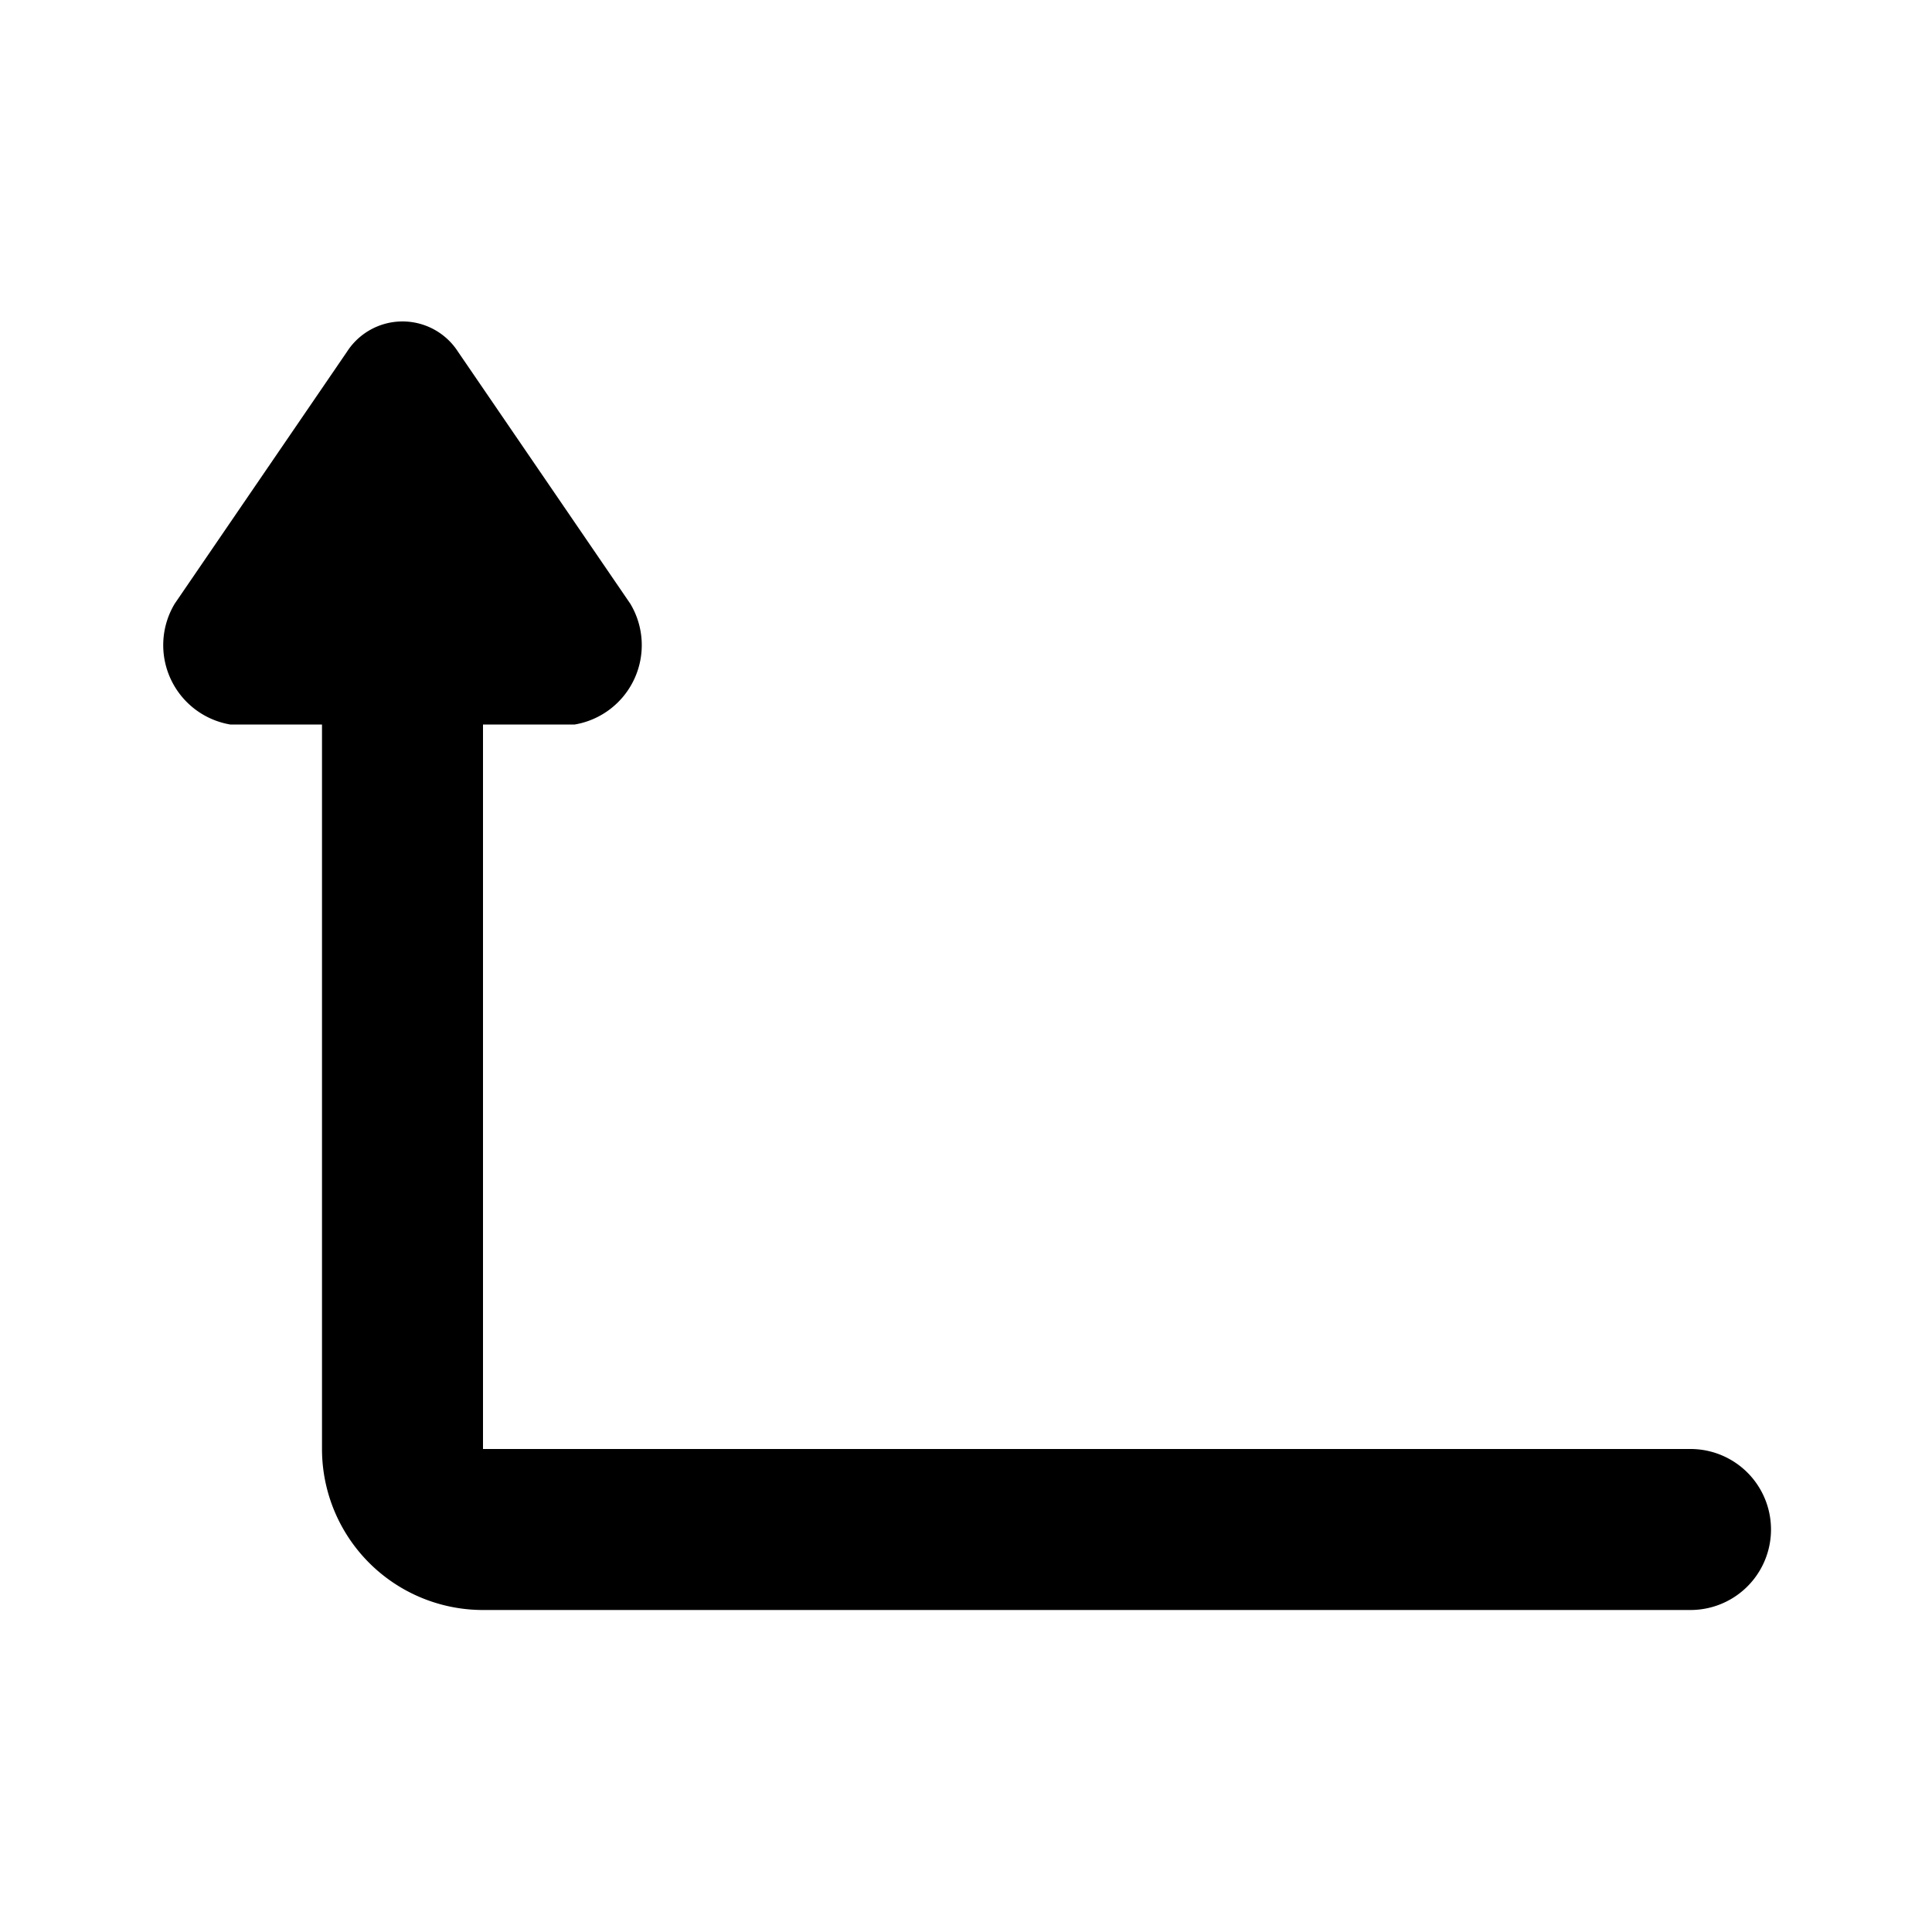
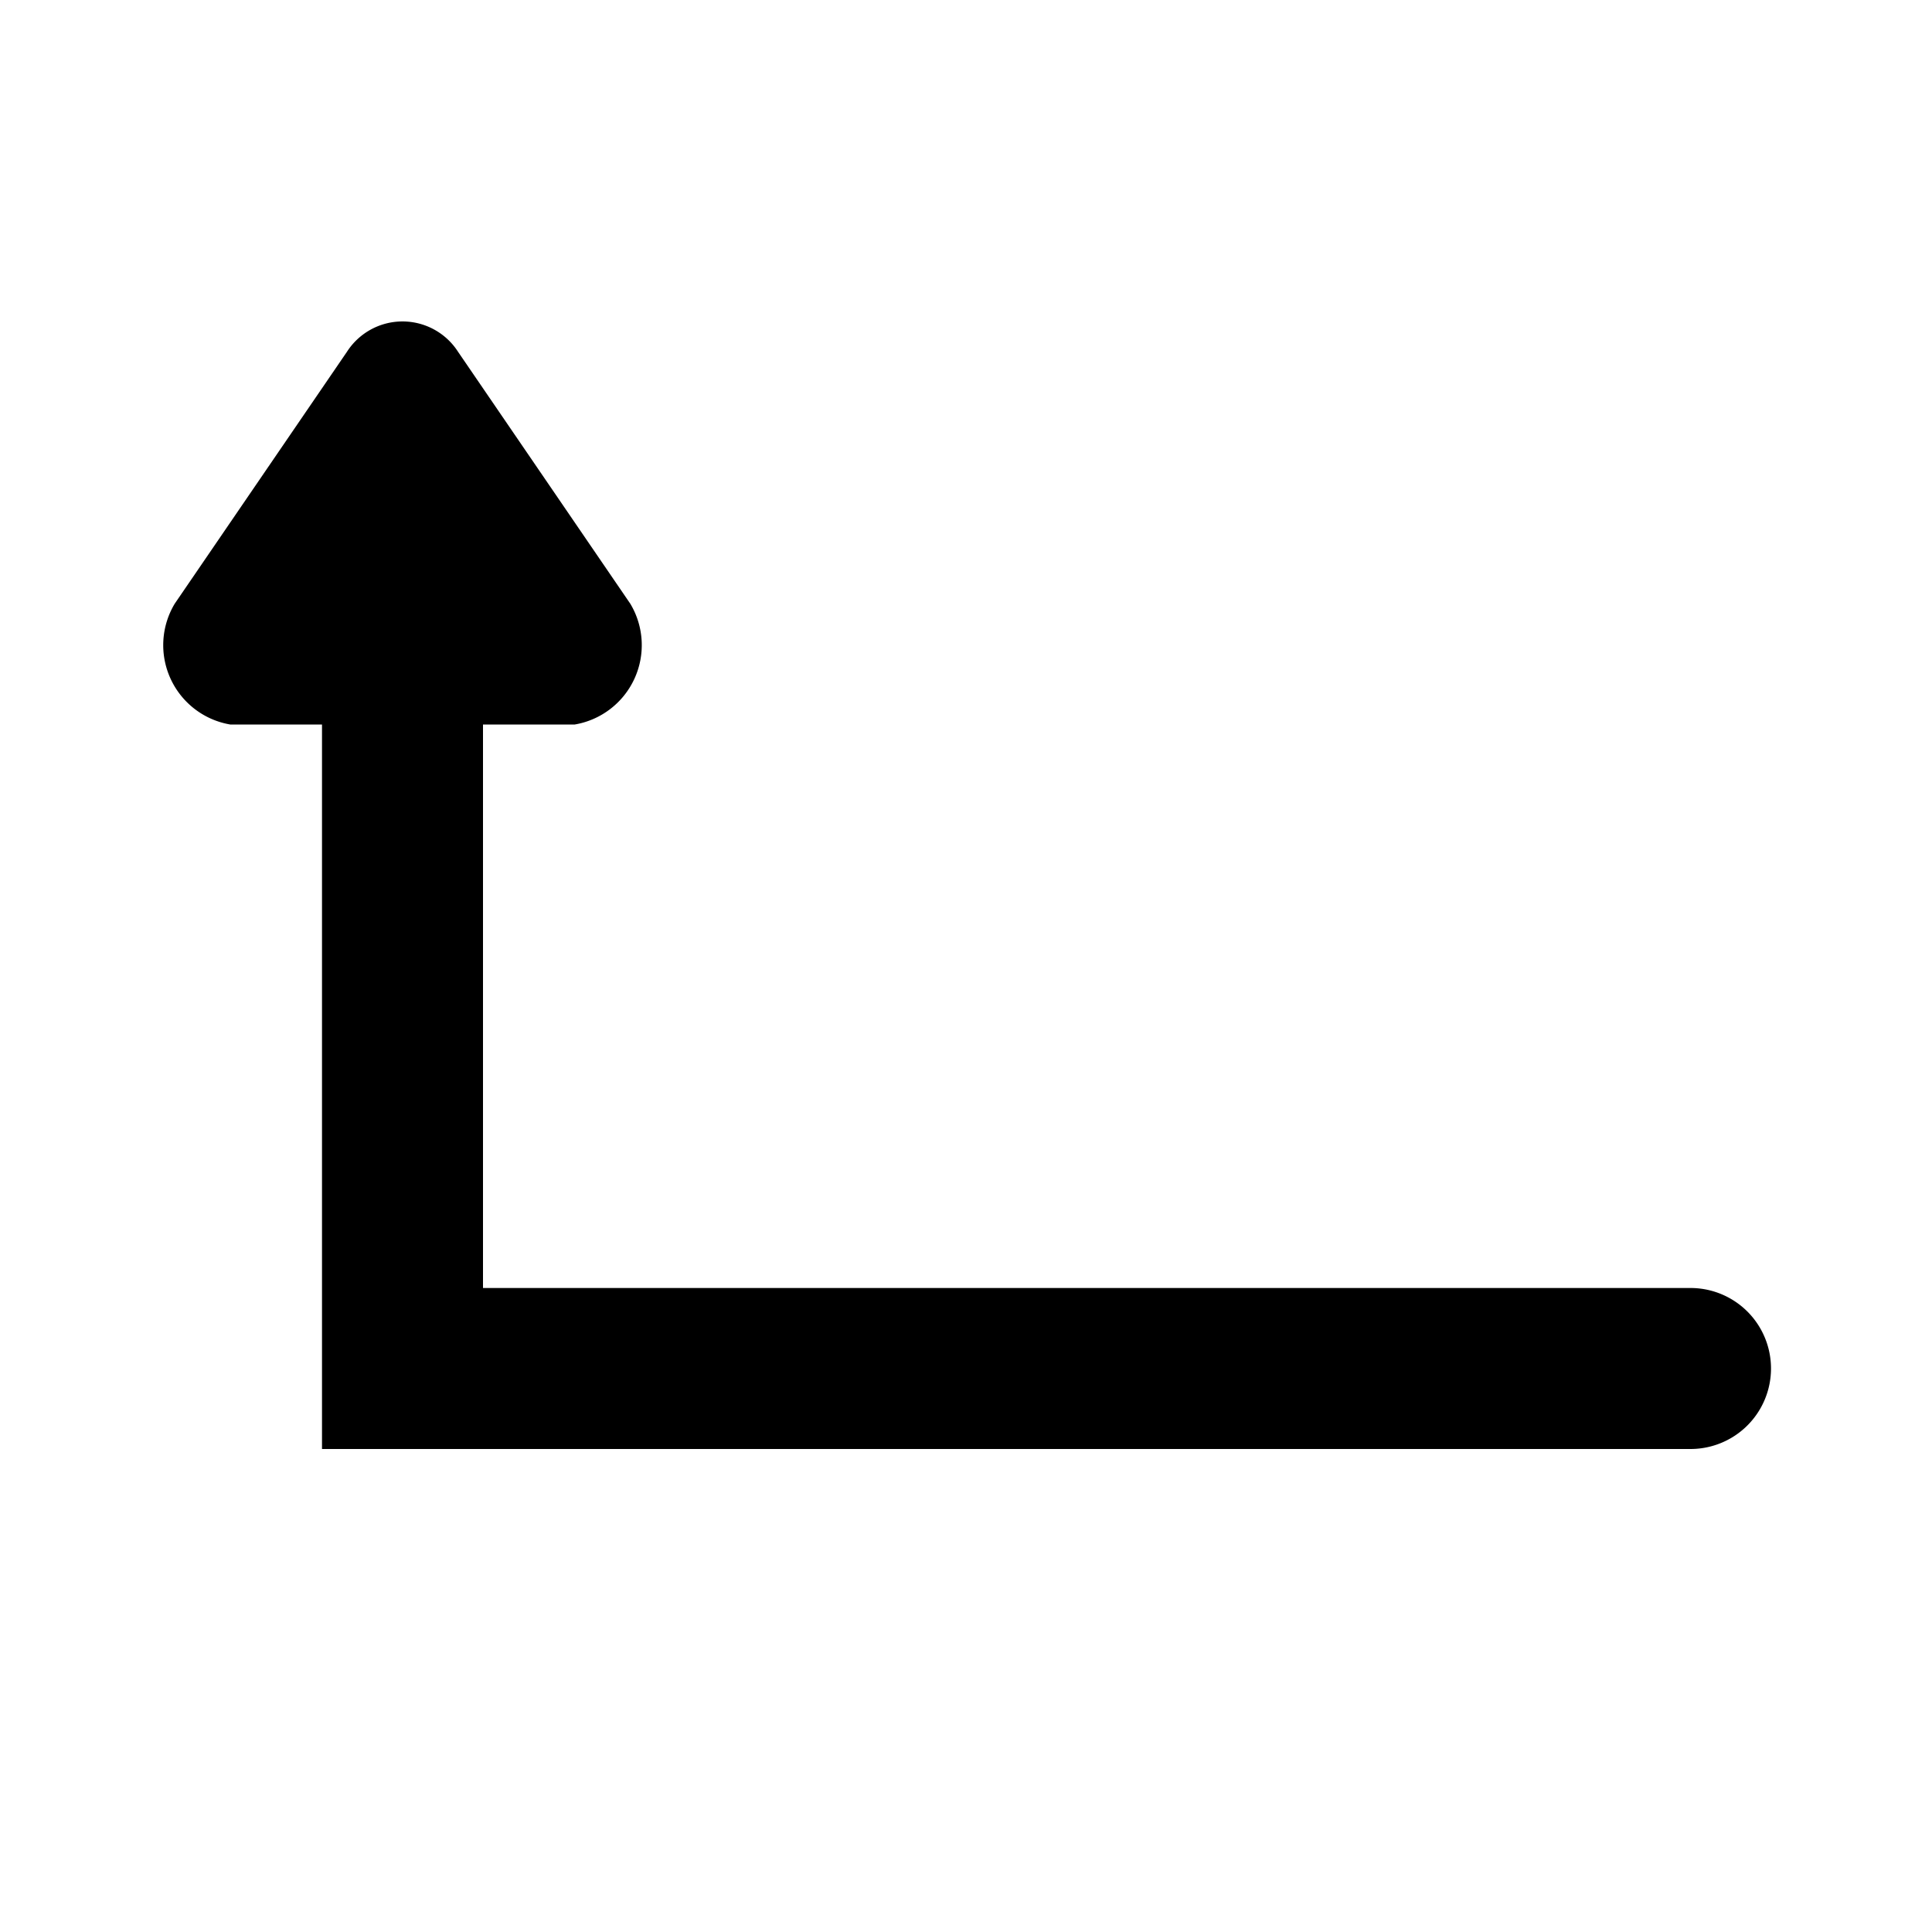
<svg xmlns="http://www.w3.org/2000/svg" fill="#000000" width="800px" height="800px" viewBox="0 0 24 24" id="turn-up-left-direction-2" data-name="Flat Color" class="icon flat-color">
-   <path id="primary" d="M4.31,4.37,2.17,7.5A1,1,0,0,0,2.86,9H4v9a2,2,0,0,0,2,2H21a1,1,0,0,0,0-2H6V9H7.14a1,1,0,0,0,.69-1.5L5.69,4.37A.82.82,0,0,0,4.31,4.37Z" style="fill: rgb(0, 0, 0);" />
+   <path id="primary" d="M4.31,4.37,2.17,7.5A1,1,0,0,0,2.86,9H4v9H21a1,1,0,0,0,0-2H6V9H7.14a1,1,0,0,0,.69-1.5L5.69,4.37A.82.82,0,0,0,4.31,4.37Z" style="fill: rgb(0, 0, 0);" />
</svg>